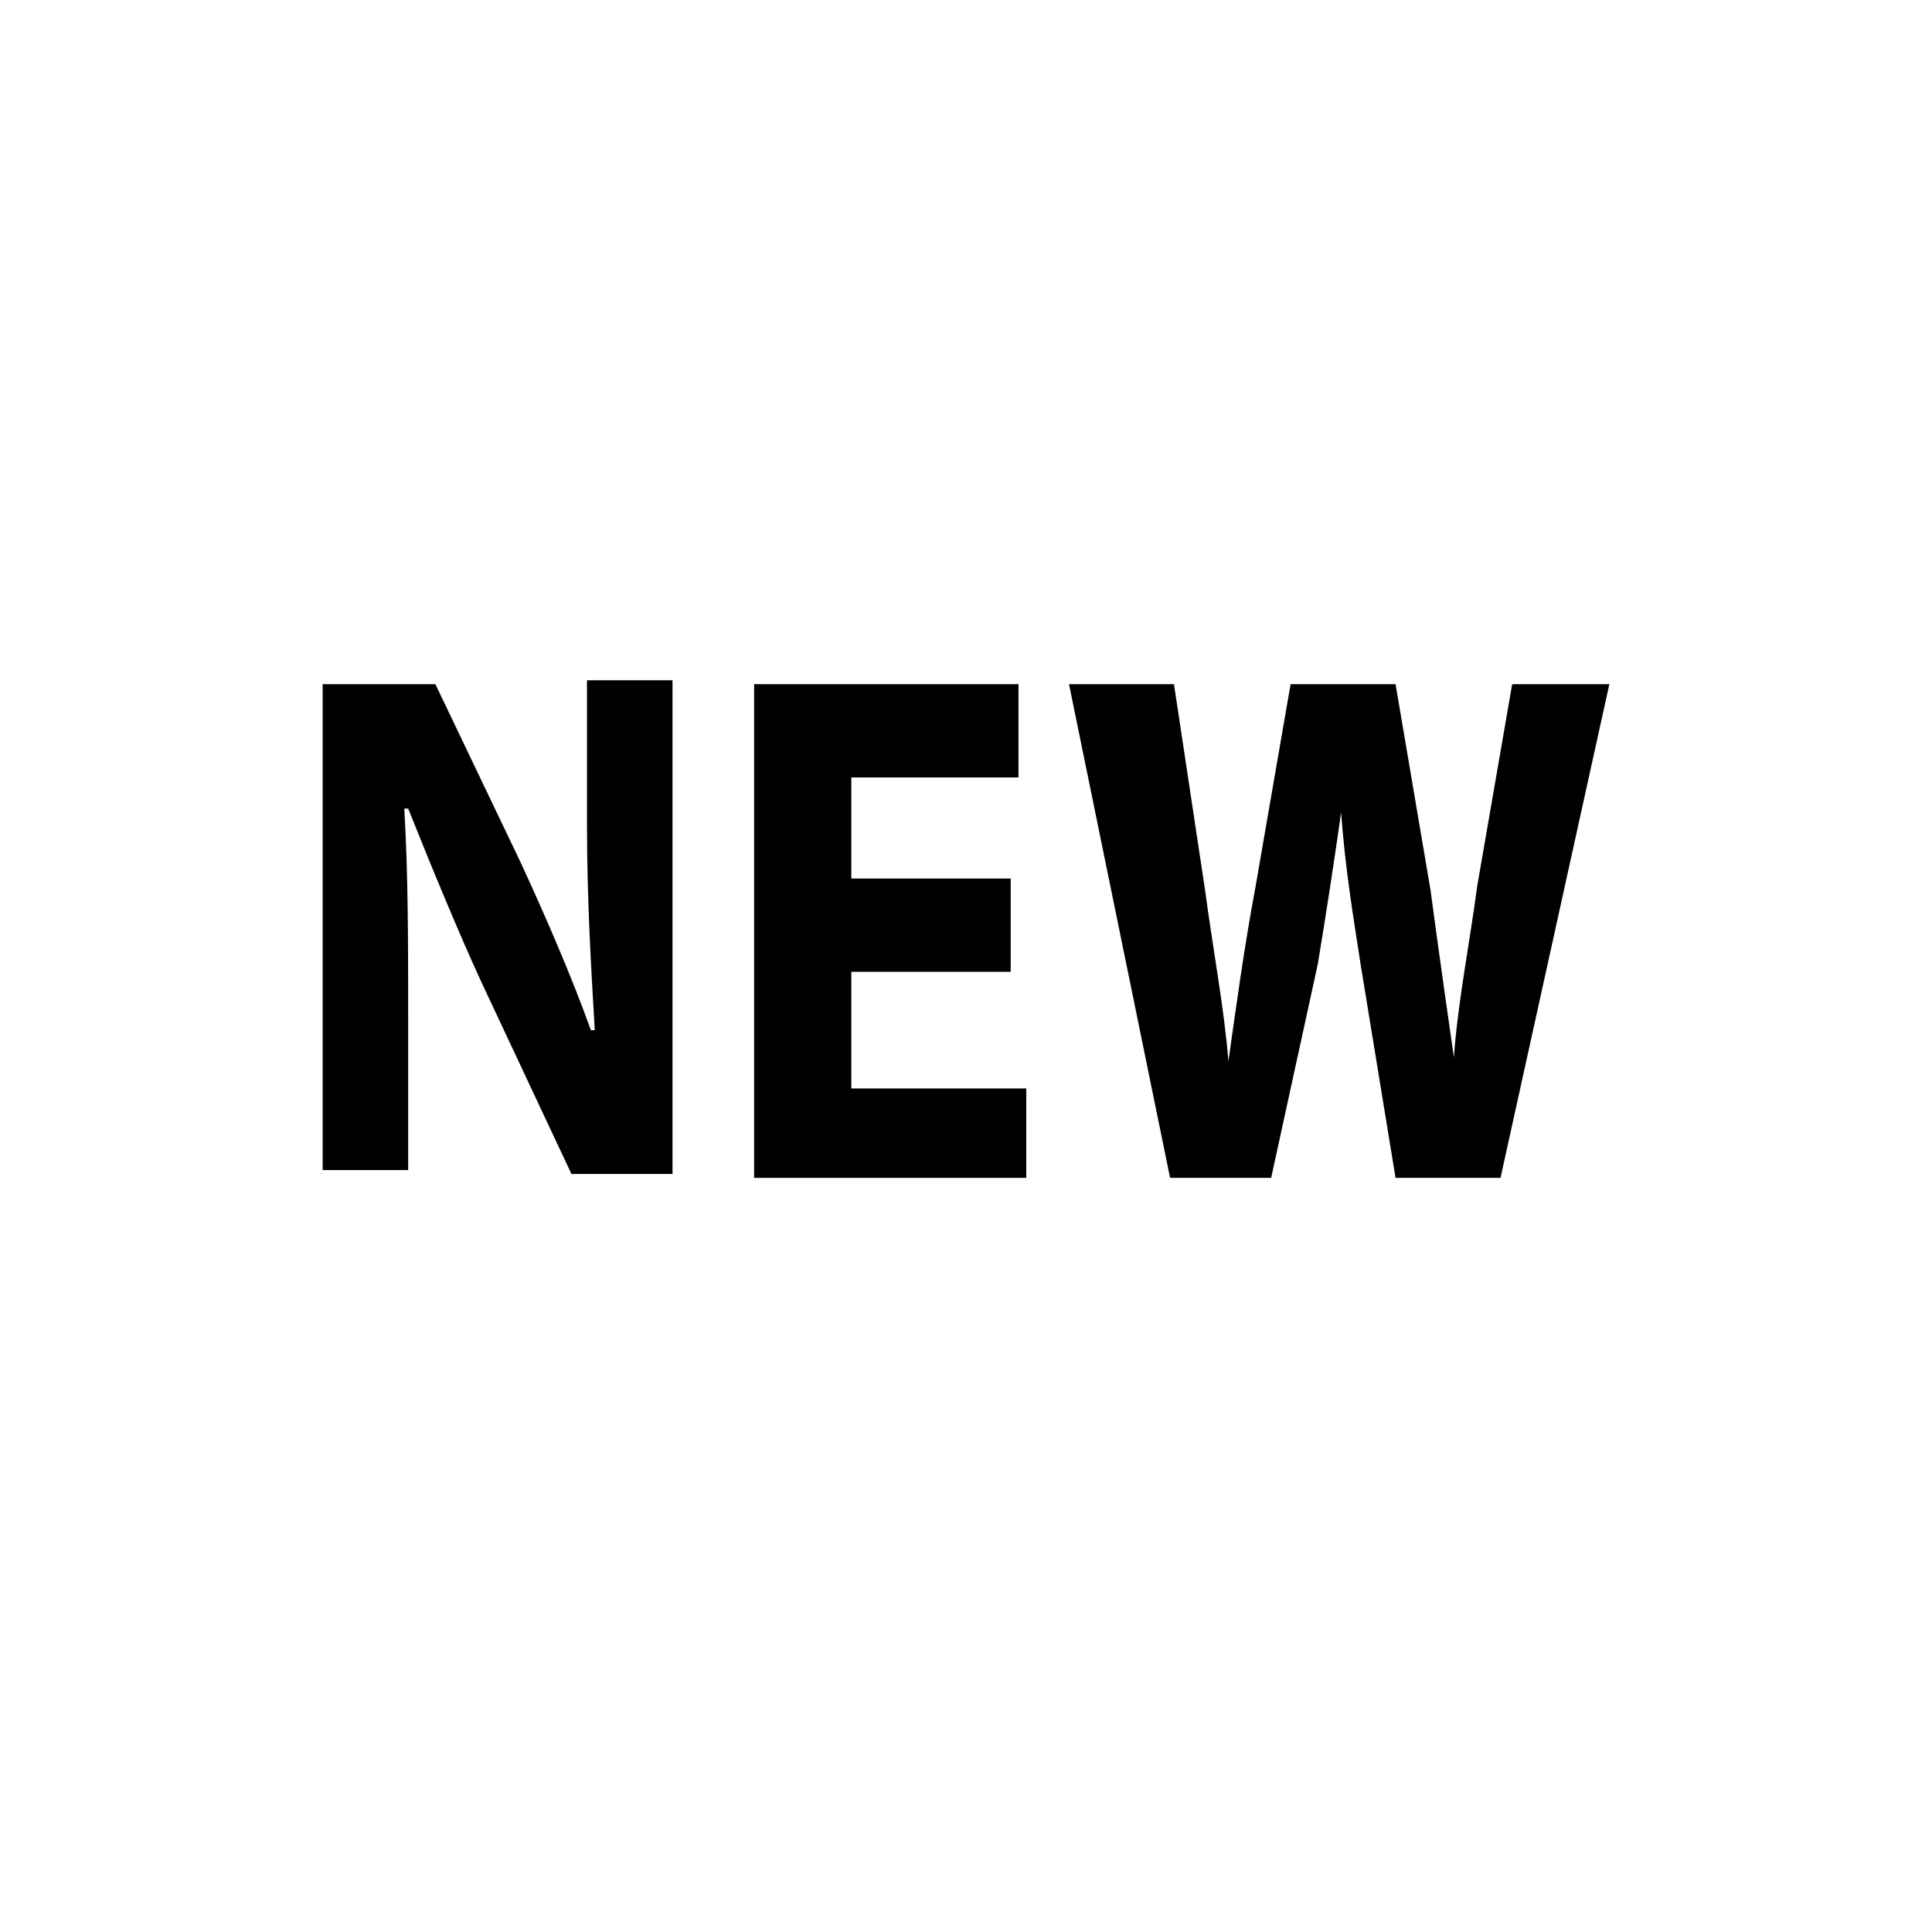
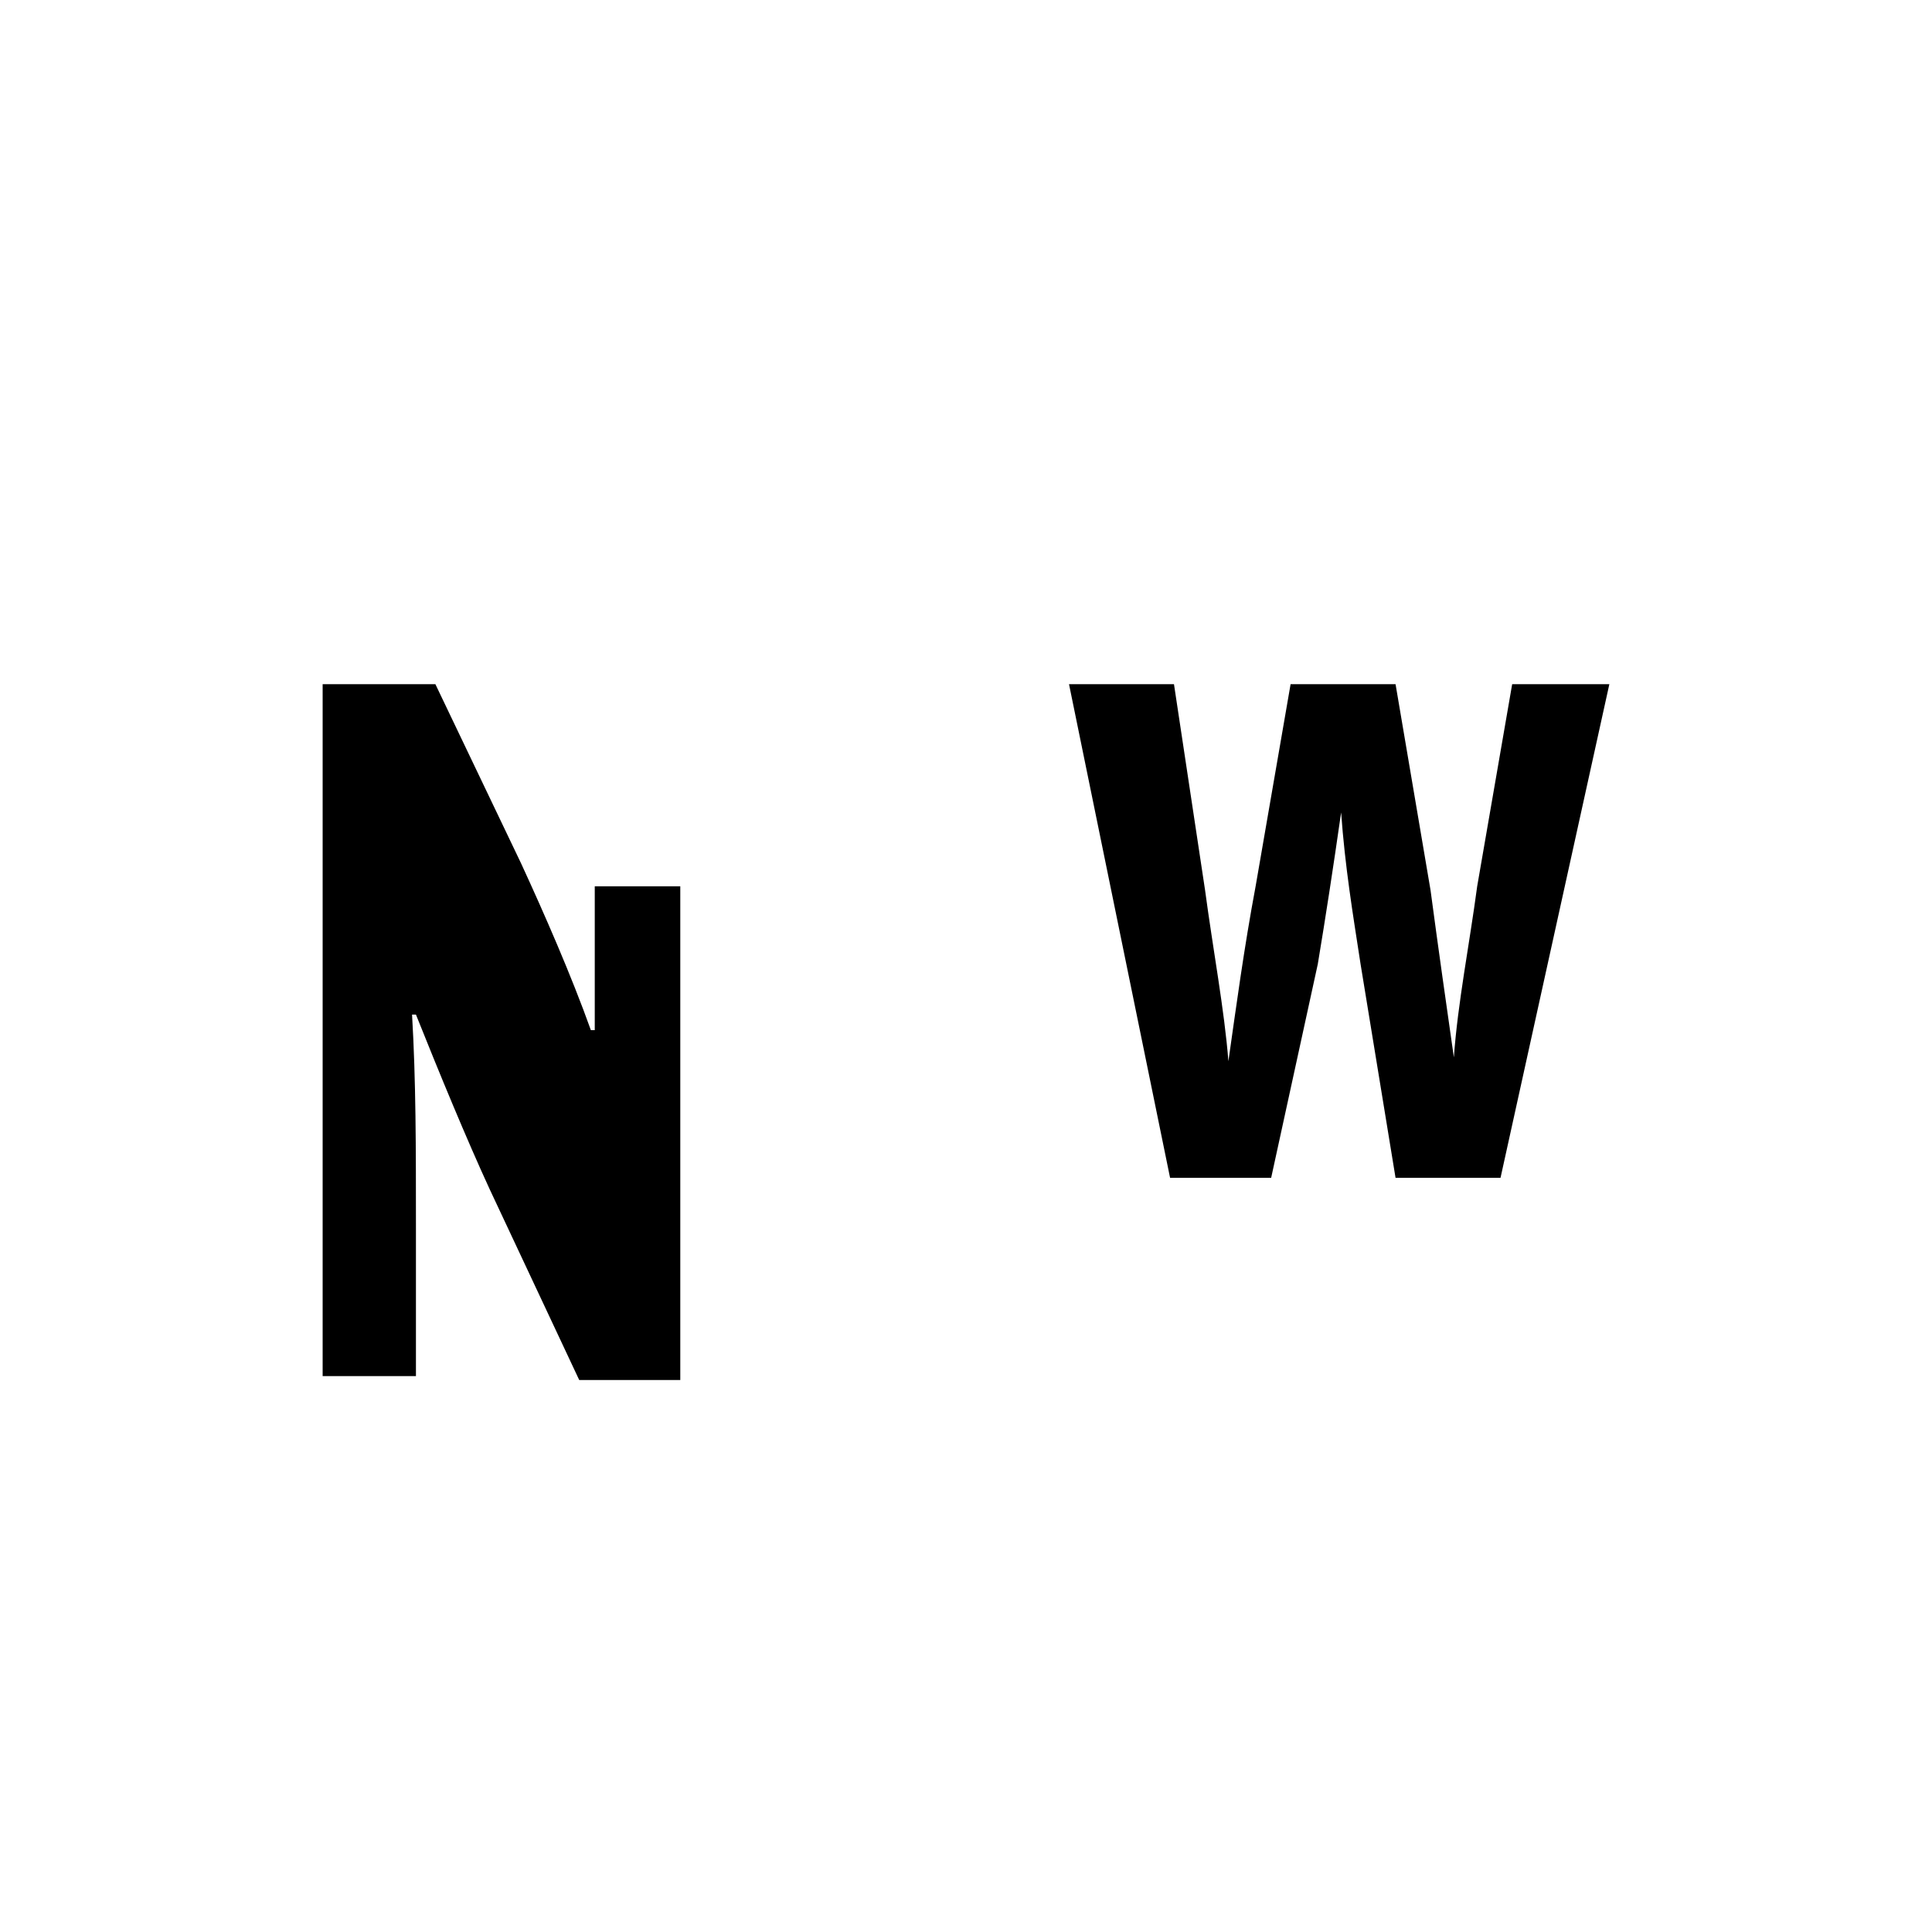
<svg xmlns="http://www.w3.org/2000/svg" version="1.1" id="Capa_1" x="0px" y="0px" viewBox="0 0 49.7 49.7" style="enable-background:new 0 0 49.7 49.7;" xml:space="preserve">
  <g>
-     <path d="M8.3,30.3V17.6h2.9l2.2,4.6c0.6,1.3,1.3,2.9,1.8,4.3h0.1c-0.1-1.7-0.2-3.4-0.2-5.3v-3.7h2.2v12.7h-2.6l-2.3-4.9   c-0.6-1.3-1.3-3-1.9-4.5h-0.1c0.1,1.7,0.1,3.4,0.1,5.5v3.8H8.3L8.3,30.3z" />
-     <path d="M26,25h-4.1v3h4.5v2.3h-7V17.6h6.8V20h-4.3v2.6H26V25L26,25z" />
+     <path d="M8.3,30.3V17.6h2.9l2.2,4.6c0.6,1.3,1.3,2.9,1.8,4.3h0.1v-3.7h2.2v12.7h-2.6l-2.3-4.9   c-0.6-1.3-1.3-3-1.9-4.5h-0.1c0.1,1.7,0.1,3.4,0.1,5.5v3.8H8.3L8.3,30.3z" />
    <path d="M30.1,30.3l-2.6-12.7h2.7l0.8,5.3c0.2,1.5,0.5,3.1,0.6,4.4l0,0c0.2-1.4,0.4-2.9,0.7-4.5l0.9-5.2h2.7l0.9,5.3   c0.2,1.5,0.4,2.9,0.6,4.3l0,0c0.1-1.4,0.4-2.9,0.6-4.4l0.9-5.2h2.5l-2.8,12.7h-2.7L35,24.8c-0.2-1.3-0.4-2.5-0.5-3.9l0,0   c-0.2,1.4-0.4,2.7-0.6,3.9l-1.2,5.5H30.1L30.1,30.3z" />
  </g>
</svg>